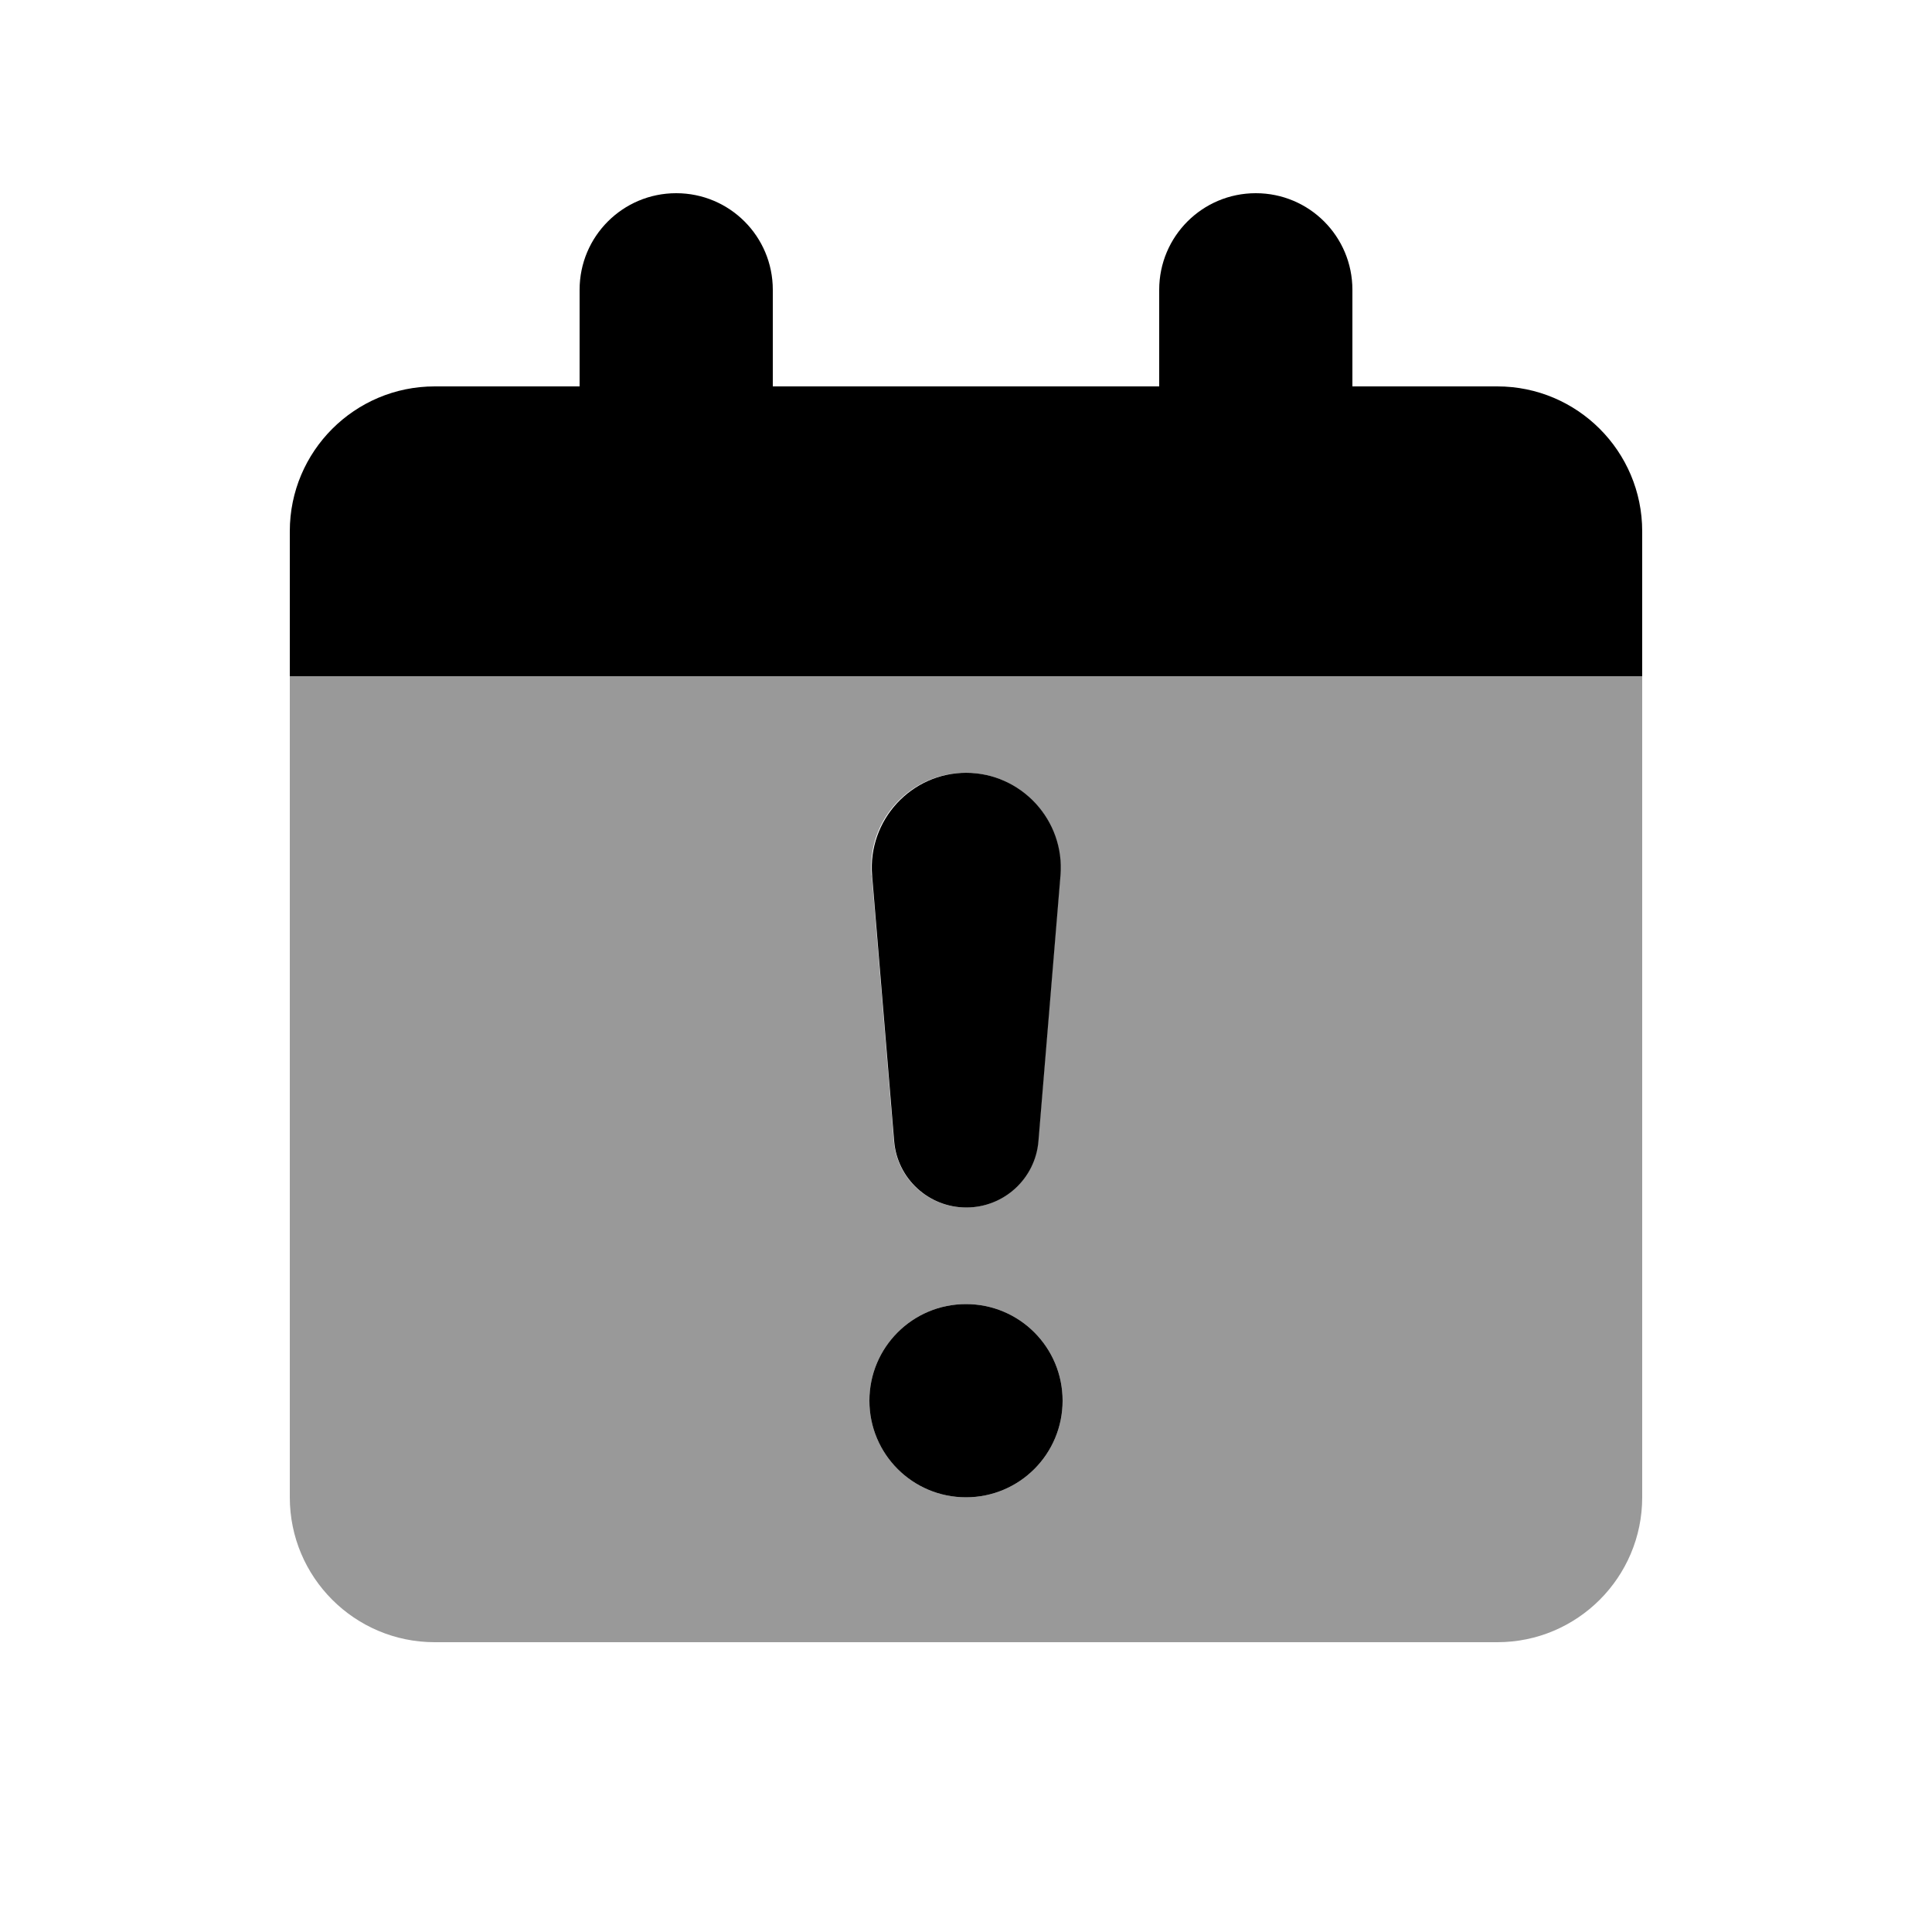
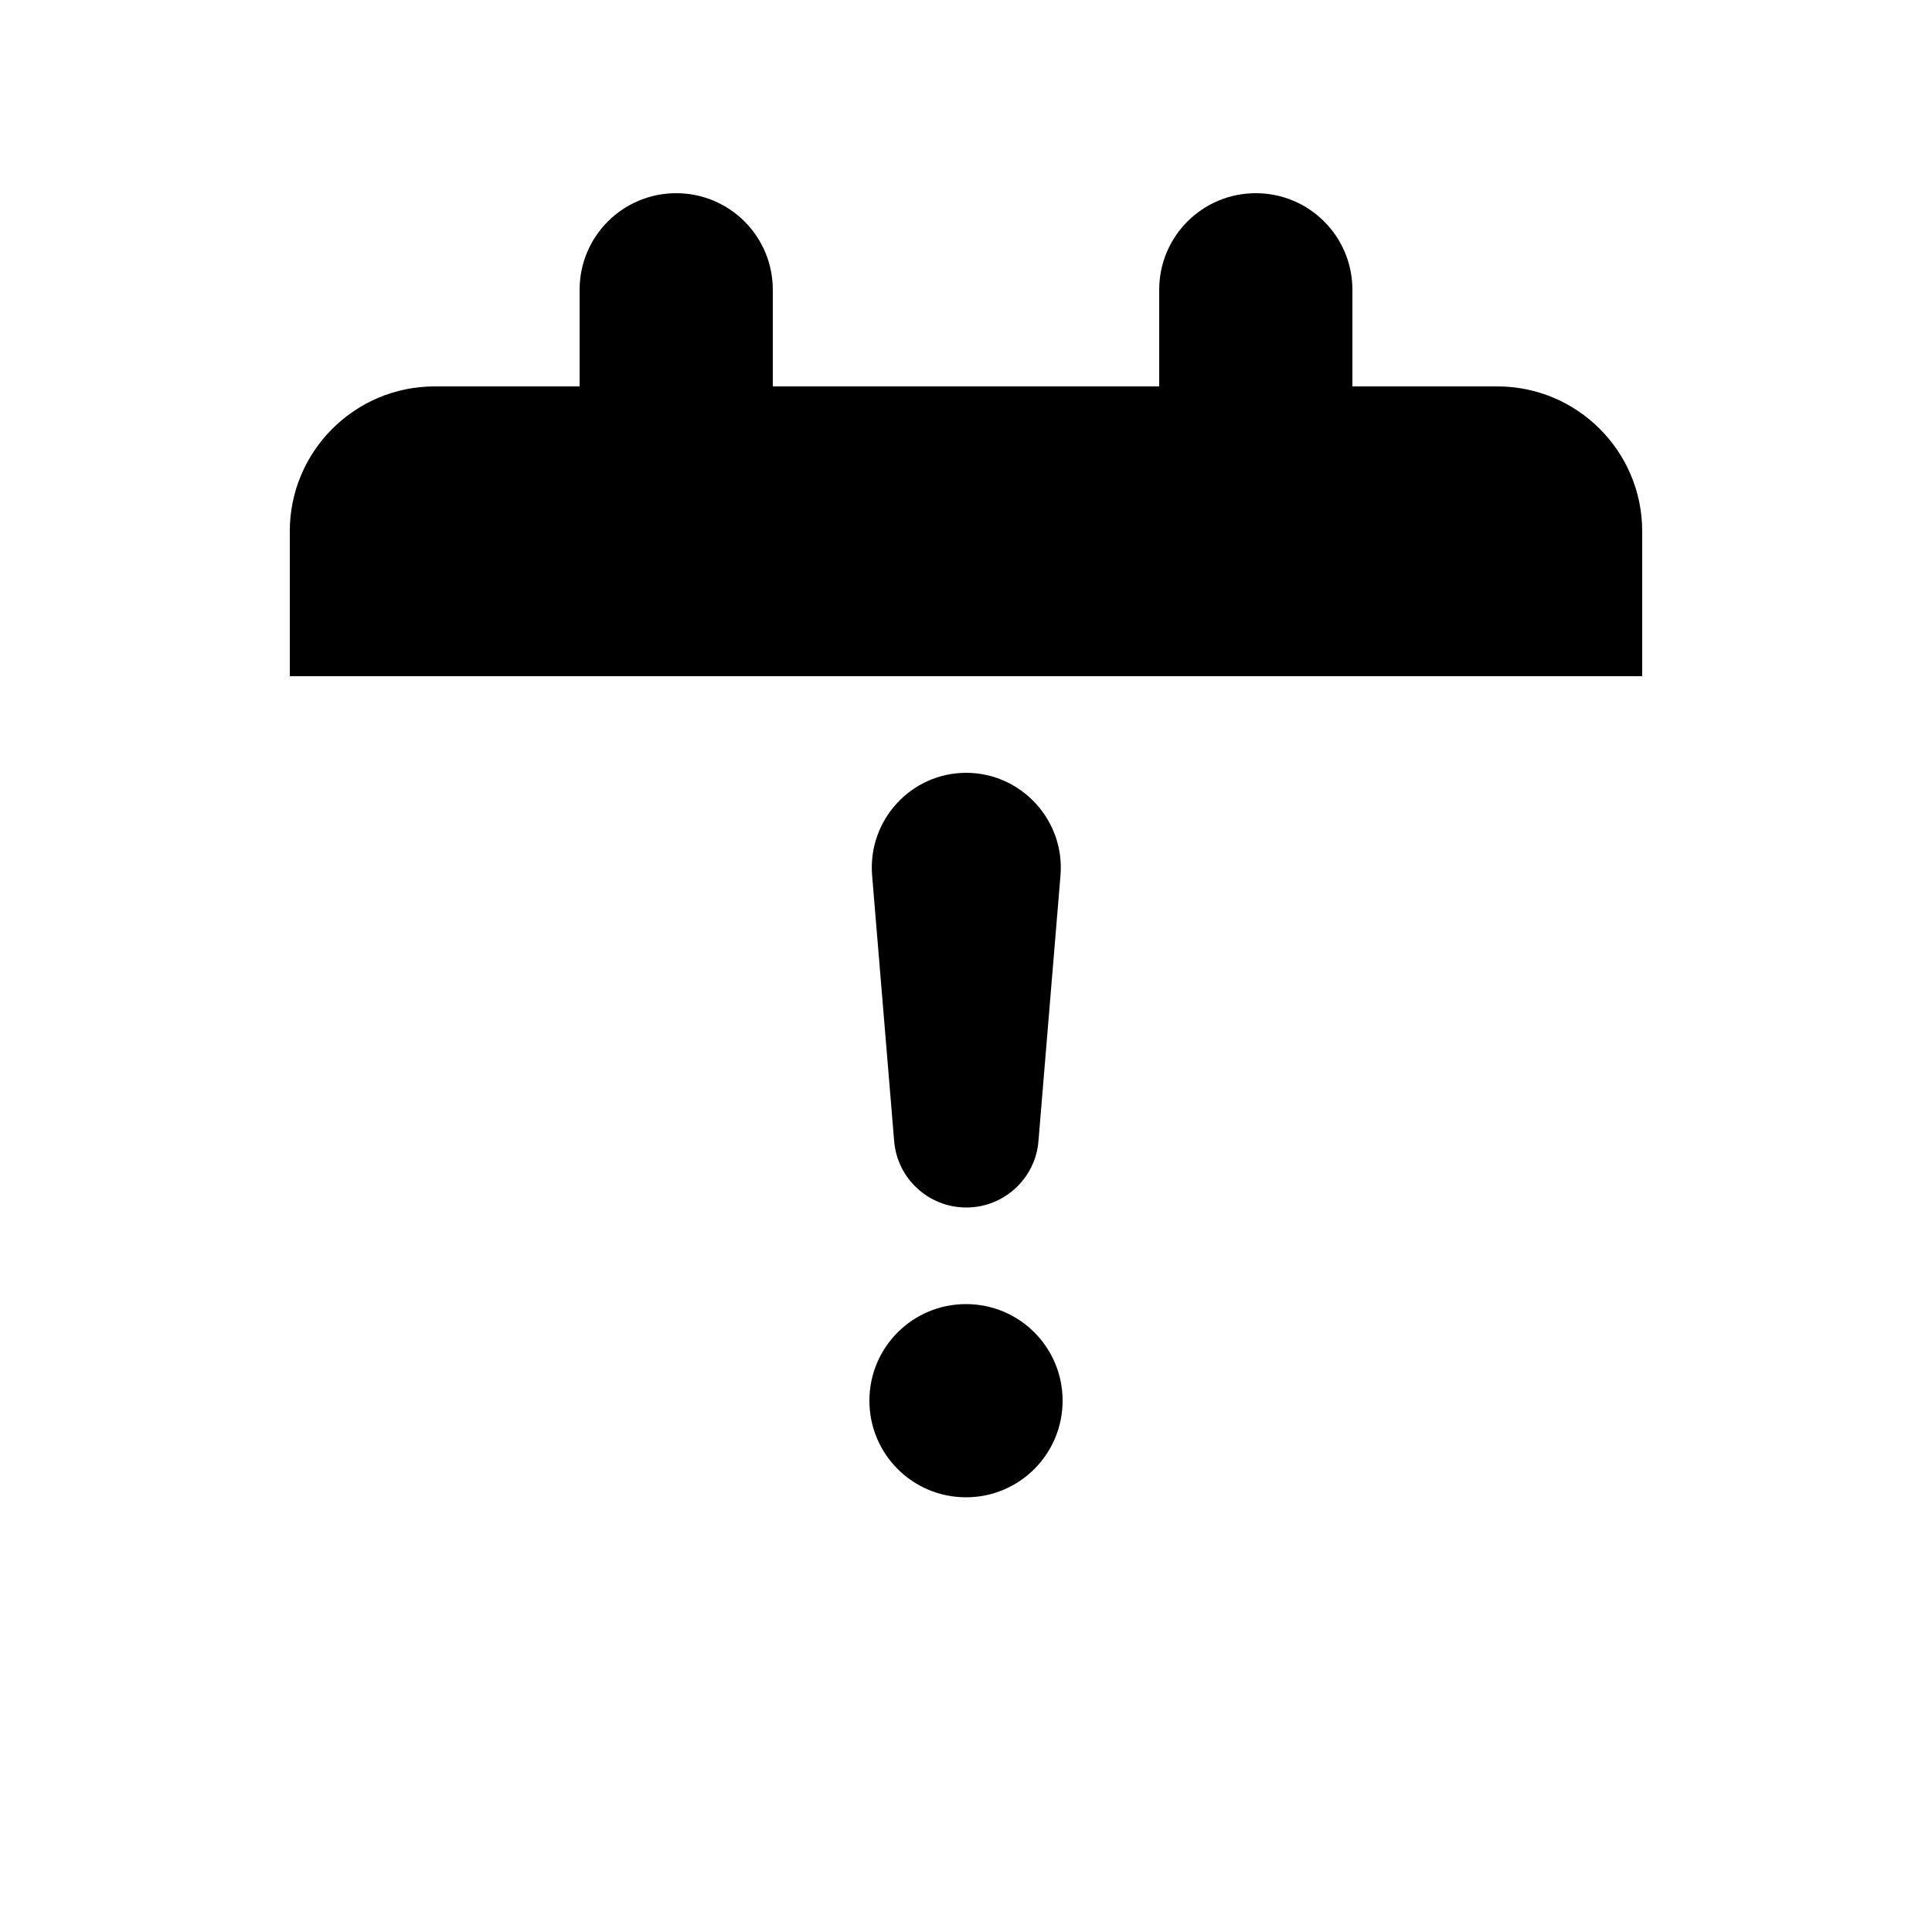
<svg xmlns="http://www.w3.org/2000/svg" viewBox="0 0 640 640">
-   <path opacity=".4" fill="currentColor" d="M96 224L544 224L544 496C544 522.5 522.5 544 496 544L144 544C117.5 544 96 522.5 96 496L96 224zM288 464C288 481.7 302.3 496 320 496C337.7 496 352 481.7 352 464C352 446.3 337.7 432 320 432C302.3 432 288 446.3 288 464zM288.8 290L296.1 378C297.1 390.4 307.5 400 320 400C332.5 400 342.9 390.4 343.9 378L351.2 290C352.7 271.7 338.3 256 319.9 256C301.5 256 287.1 271.7 288.7 290z" />
  <path fill="currentColor" d="M320 496C302.3 496 288 481.7 288 464C288 446.3 302.3 432 320 432C337.7 432 352 446.3 352 464C352 481.7 337.7 496 320 496zM320 256C338.3 256 352.8 271.7 351.3 290L344 378C343 390.4 332.6 400 320.1 400C307.6 400 297.2 390.4 296.2 378L288.9 290C287.4 271.7 301.8 256 320.1 256zM416 64C433.7 64 448 78.3 448 96L448 128L496 128C522.5 128 544 149.5 544 176L544 224L96 224L96 176C96 149.5 117.5 128 144 128L192 128L192 96C192 78.3 206.3 64 224 64C241.7 64 256 78.3 256 96L256 128L384 128L384 96C384 78.3 398.3 64 416 64z" />
</svg>